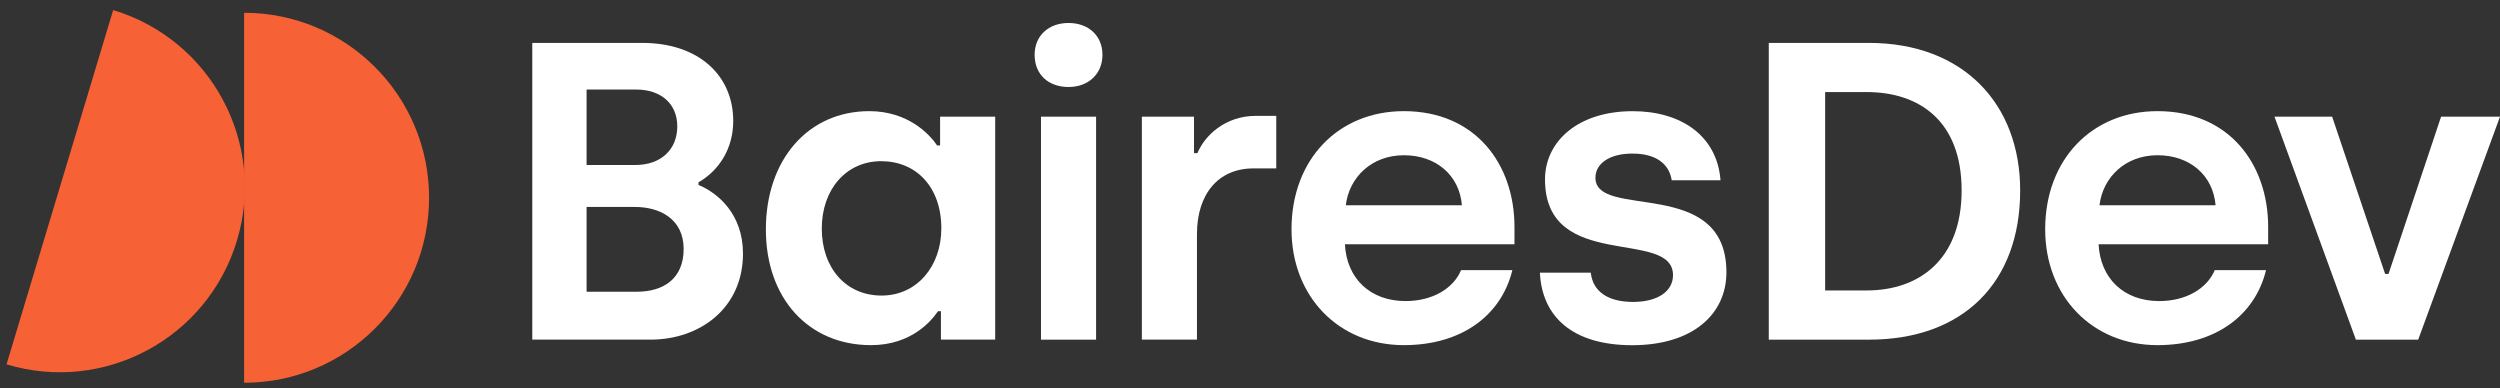
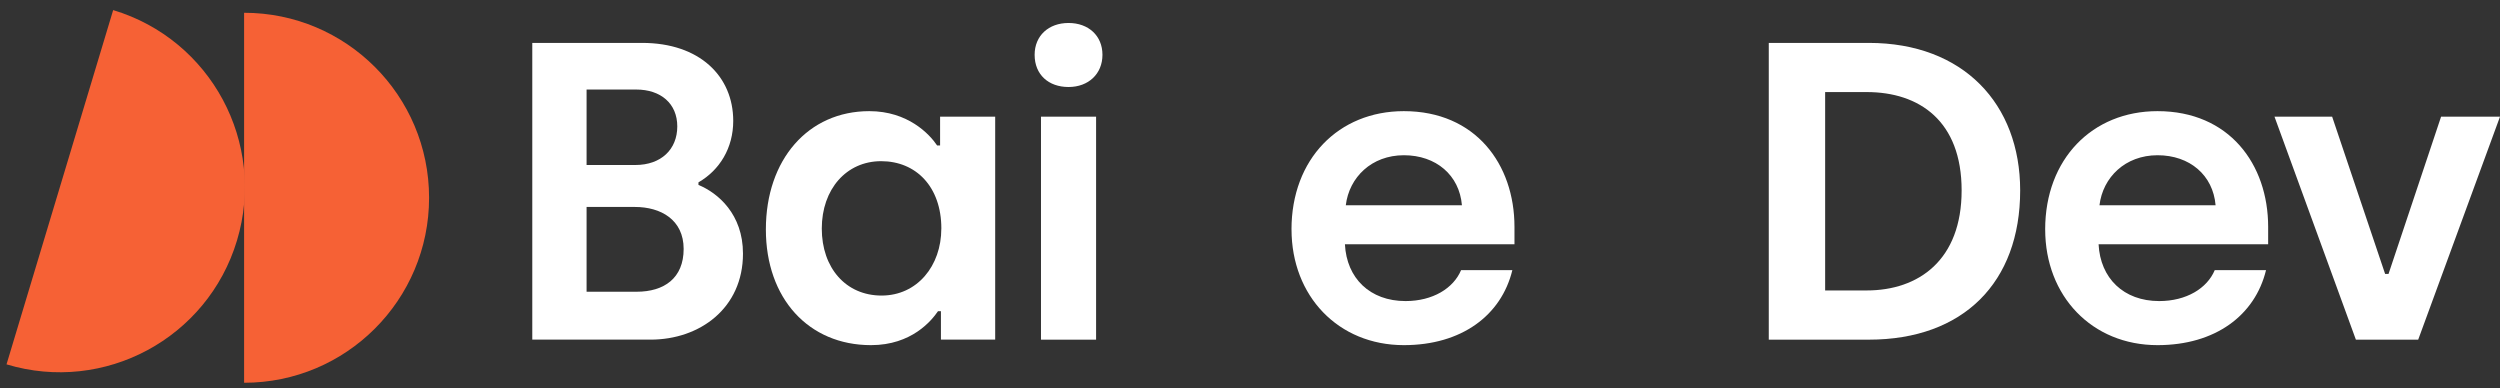
<svg xmlns="http://www.w3.org/2000/svg" width="161" height="25" viewBox="0 0 161 25" fill="none">
  <rect x="0" y="0" width="161" height="25" fill="#333333" stroke="none" />
  <path d="M15.72 0.823C22.299 0.823 27.633 6.157 27.633 12.737C27.633 19.316 22.299 24.65 15.72 24.65V0.823Z" fill="#F66135" />
  <path d="M7.288 0.65C13.588 2.547 17.159 9.191 15.261 15.492C13.364 21.792 6.72 25.363 0.42 23.465L7.288 0.65Z" fill="#F66135" />
  <path d="M41.352 2.763C45.064 2.763 47.22 4.919 47.22 7.786C47.22 9.534 46.347 10.953 44.981 11.744V11.909C46.238 12.427 47.848 13.793 47.848 16.33C47.848 19.852 45.063 21.872 41.896 21.872H34.279V2.763H41.352ZM40.915 10.626C42.58 10.626 43.617 9.615 43.617 8.141C43.617 6.667 42.553 5.766 40.97 5.766H37.776V10.626H40.915ZM40.996 18.788C42.771 18.788 44.027 17.915 44.027 16.032C44.027 14.148 42.553 13.328 40.888 13.328H37.776V18.788H40.998H40.996Z" fill="white" />
  <path d="M49.322 14.775C49.322 10.271 52.052 7.158 55.982 7.158C58.467 7.158 59.858 8.632 60.351 9.369H60.542V7.514H64.09V21.872H60.596V20.043H60.406C59.995 20.644 58.712 22.227 56.092 22.227C52.078 22.227 49.322 19.225 49.322 14.775ZM60.623 14.72C60.623 12.018 58.985 10.38 56.746 10.38C54.507 10.38 52.923 12.183 52.923 14.72C52.923 17.258 54.478 19.034 56.772 19.034C59.066 19.034 60.621 17.124 60.621 14.72" fill="white" />
  <path d="M66.63 3.529C66.63 2.3 67.531 1.48 68.814 1.48C70.097 1.48 70.998 2.299 70.998 3.529C70.998 4.758 70.097 5.603 68.814 5.603C67.531 5.603 66.63 4.812 66.63 3.529ZM67.04 7.514H70.588V21.874H67.04V7.514Z" fill="white" />
-   <path d="M73.536 7.514H76.894V9.862H77.113C77.577 8.744 78.887 7.461 80.88 7.461H82.19V10.845H80.716C78.45 10.845 77.084 12.509 77.084 15.075V21.872H73.536V7.514Z" fill="white" />
  <path d="M83.172 14.775C83.172 10.244 86.203 7.158 90.407 7.158C95.021 7.158 97.532 10.571 97.532 14.611V15.731H86.613C86.722 17.915 88.223 19.389 90.517 19.389C92.264 19.389 93.602 18.571 94.094 17.396H97.396C96.686 20.317 94.12 22.227 90.409 22.227C86.178 22.227 83.174 19.061 83.174 14.775M94.148 13.218C93.984 11.28 92.484 9.997 90.409 9.997C88.334 9.997 86.887 11.416 86.669 13.218H94.15H94.148Z" fill="white" />
-   <path d="M99.169 17.56H102.445C102.582 18.788 103.564 19.444 105.176 19.444C106.787 19.444 107.742 18.734 107.742 17.724C107.742 14.667 99.498 17.56 99.498 11.555C99.498 9.125 101.599 7.16 105.149 7.16C108.261 7.16 110.582 8.744 110.801 11.61H107.66C107.496 10.573 106.678 9.89 105.121 9.89C103.674 9.89 102.746 10.518 102.746 11.447C102.746 14.178 111.181 11.311 111.181 17.535C111.181 20.266 108.97 22.231 105.121 22.231C101.272 22.231 99.307 20.402 99.169 17.564" fill="white" />
  <path d="M113.909 2.763H120.352C126.44 2.763 130.099 6.694 130.099 12.264C130.099 18.188 126.44 21.874 120.352 21.874H113.909V2.763ZM120.215 18.705C123.572 18.705 126.329 16.74 126.329 12.262C126.329 7.784 123.599 5.929 120.215 5.929H117.539V18.704H120.215V18.705Z" fill="white" />
  <path d="M131.709 14.775C131.709 10.244 134.739 7.158 138.943 7.158C143.558 7.158 146.069 10.571 146.069 14.611V15.731H135.149C135.259 17.915 136.759 19.389 139.053 19.389C140.801 19.389 142.138 18.571 142.63 17.396H145.933C145.222 20.317 142.656 22.227 138.945 22.227C134.714 22.227 131.71 19.061 131.71 14.775M142.684 13.218C142.52 11.28 141.02 9.997 138.945 9.997C136.87 9.997 135.423 11.416 135.206 13.218H142.686H142.684Z" fill="white" />
  <path d="M146.477 7.514H150.19L153.602 17.642H153.821L157.206 7.514H161L155.732 21.874H151.719L146.477 7.514Z" fill="white" />
</svg>